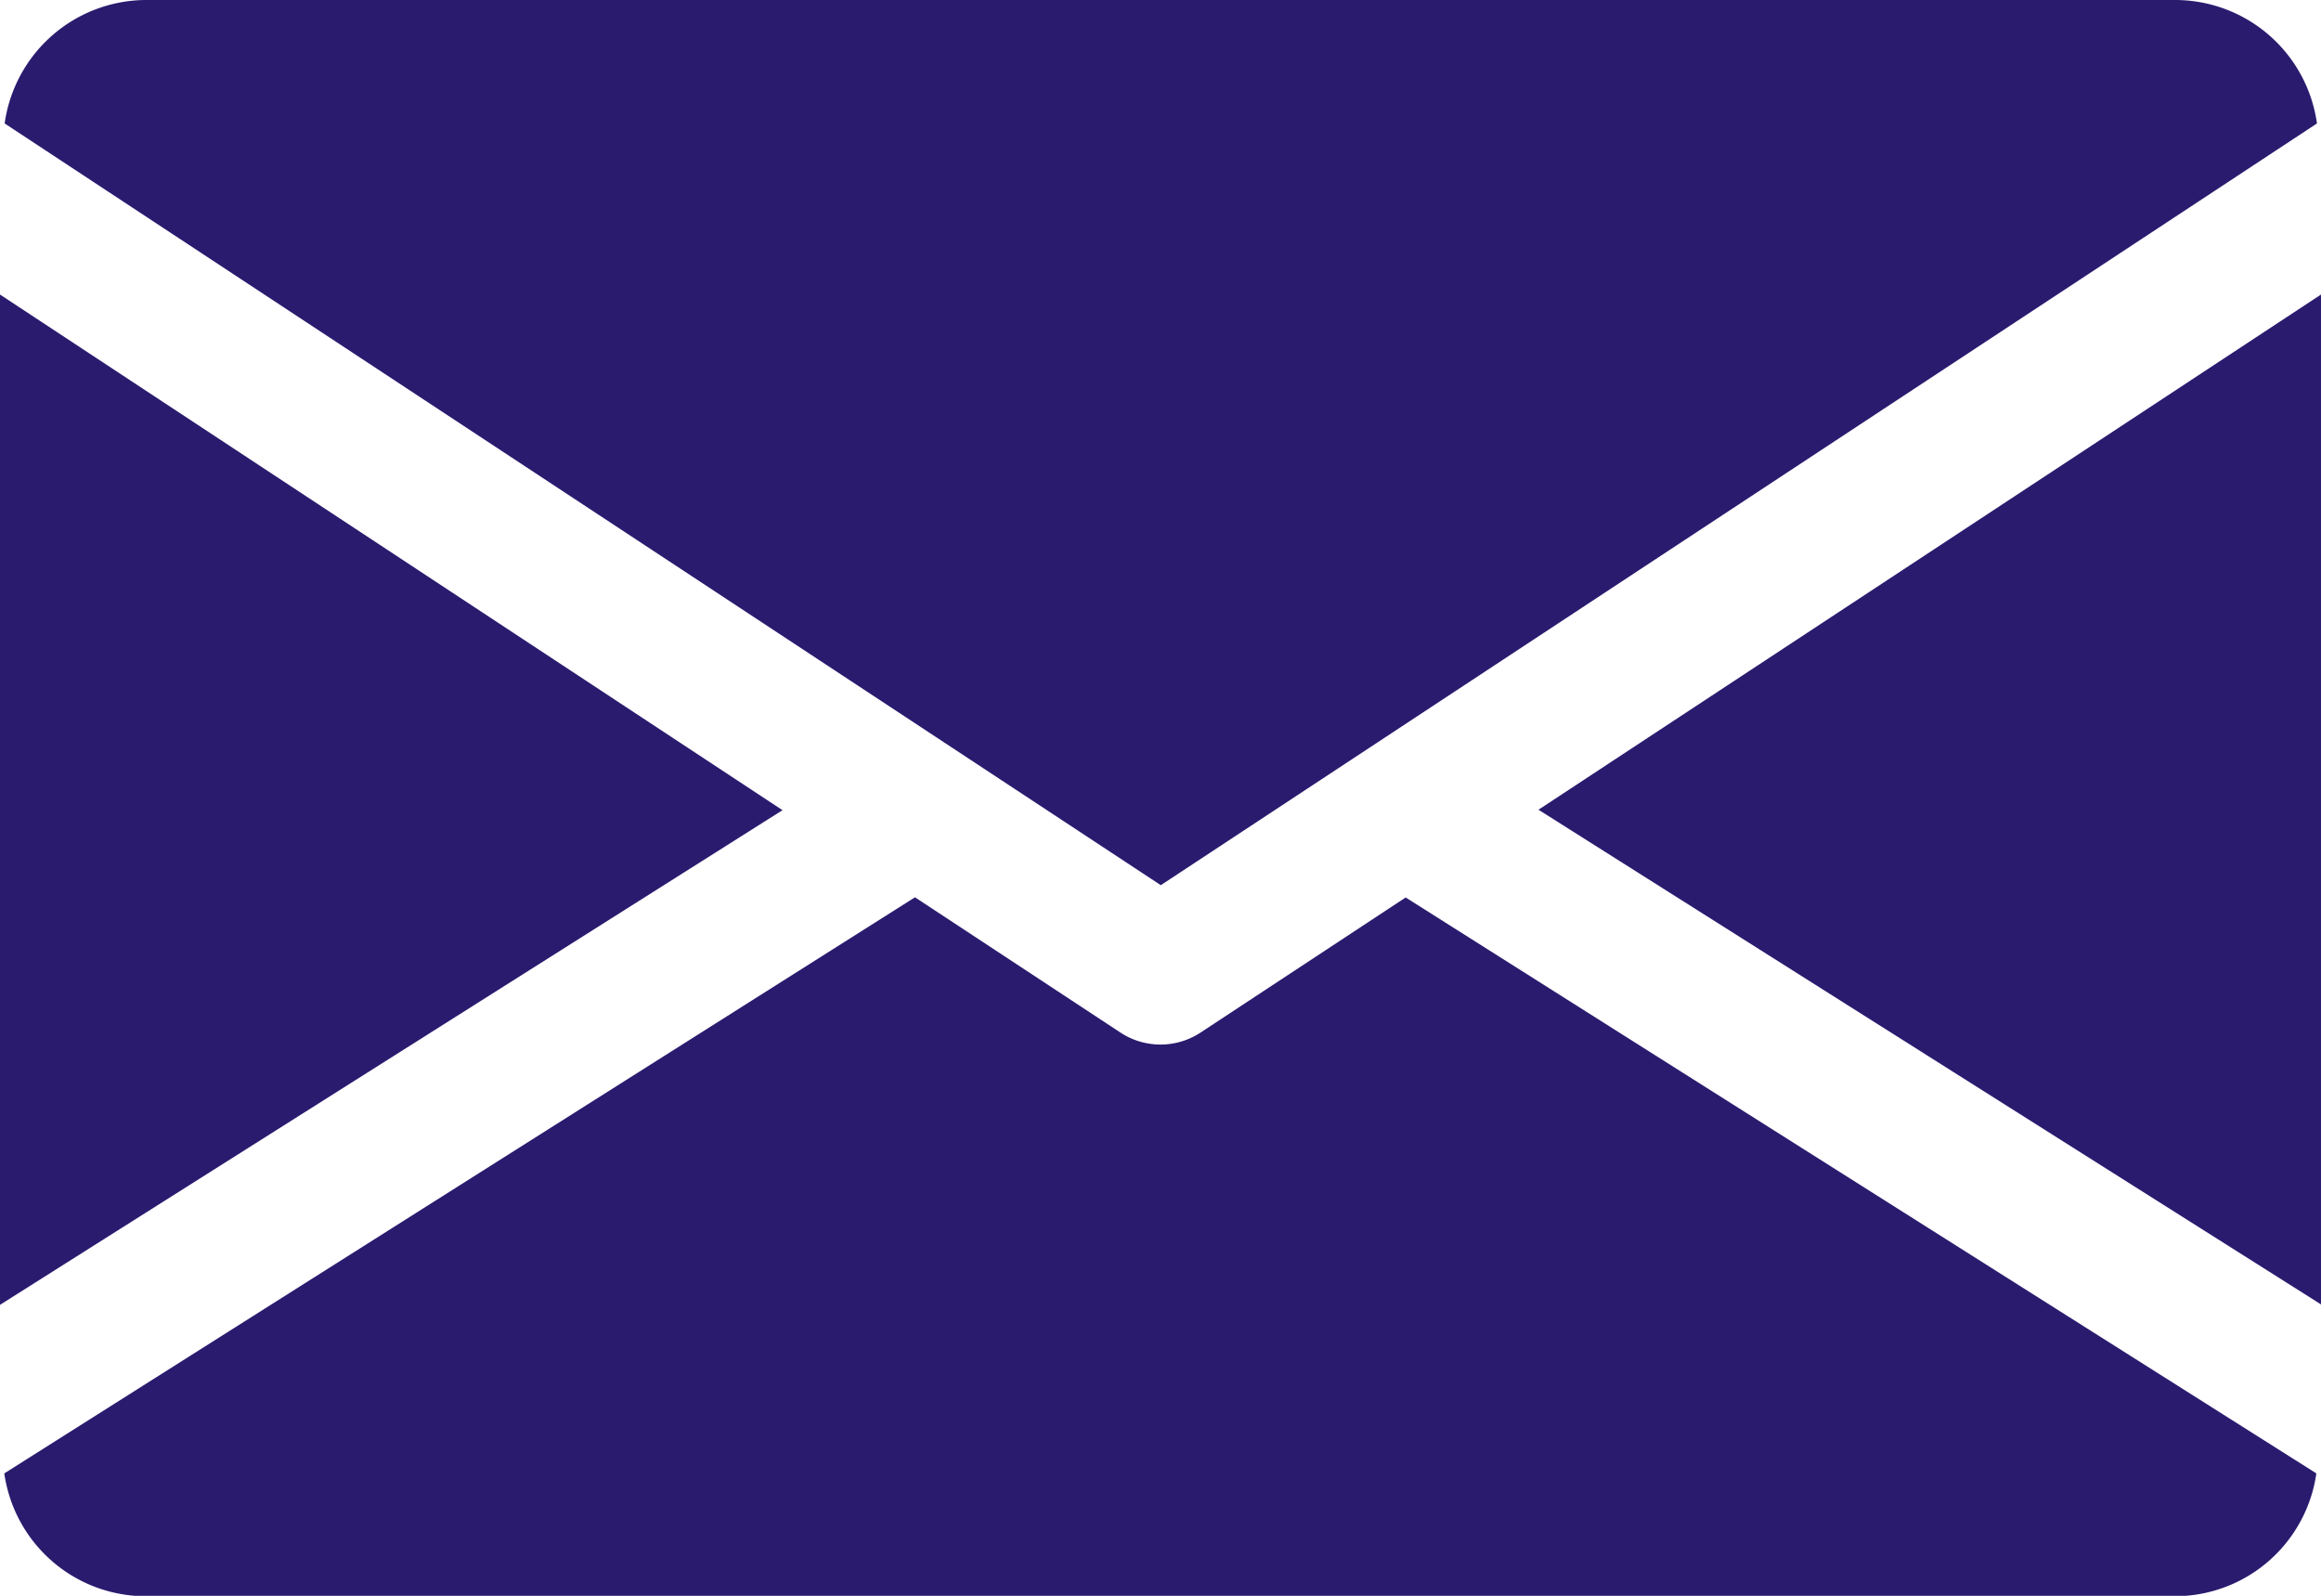
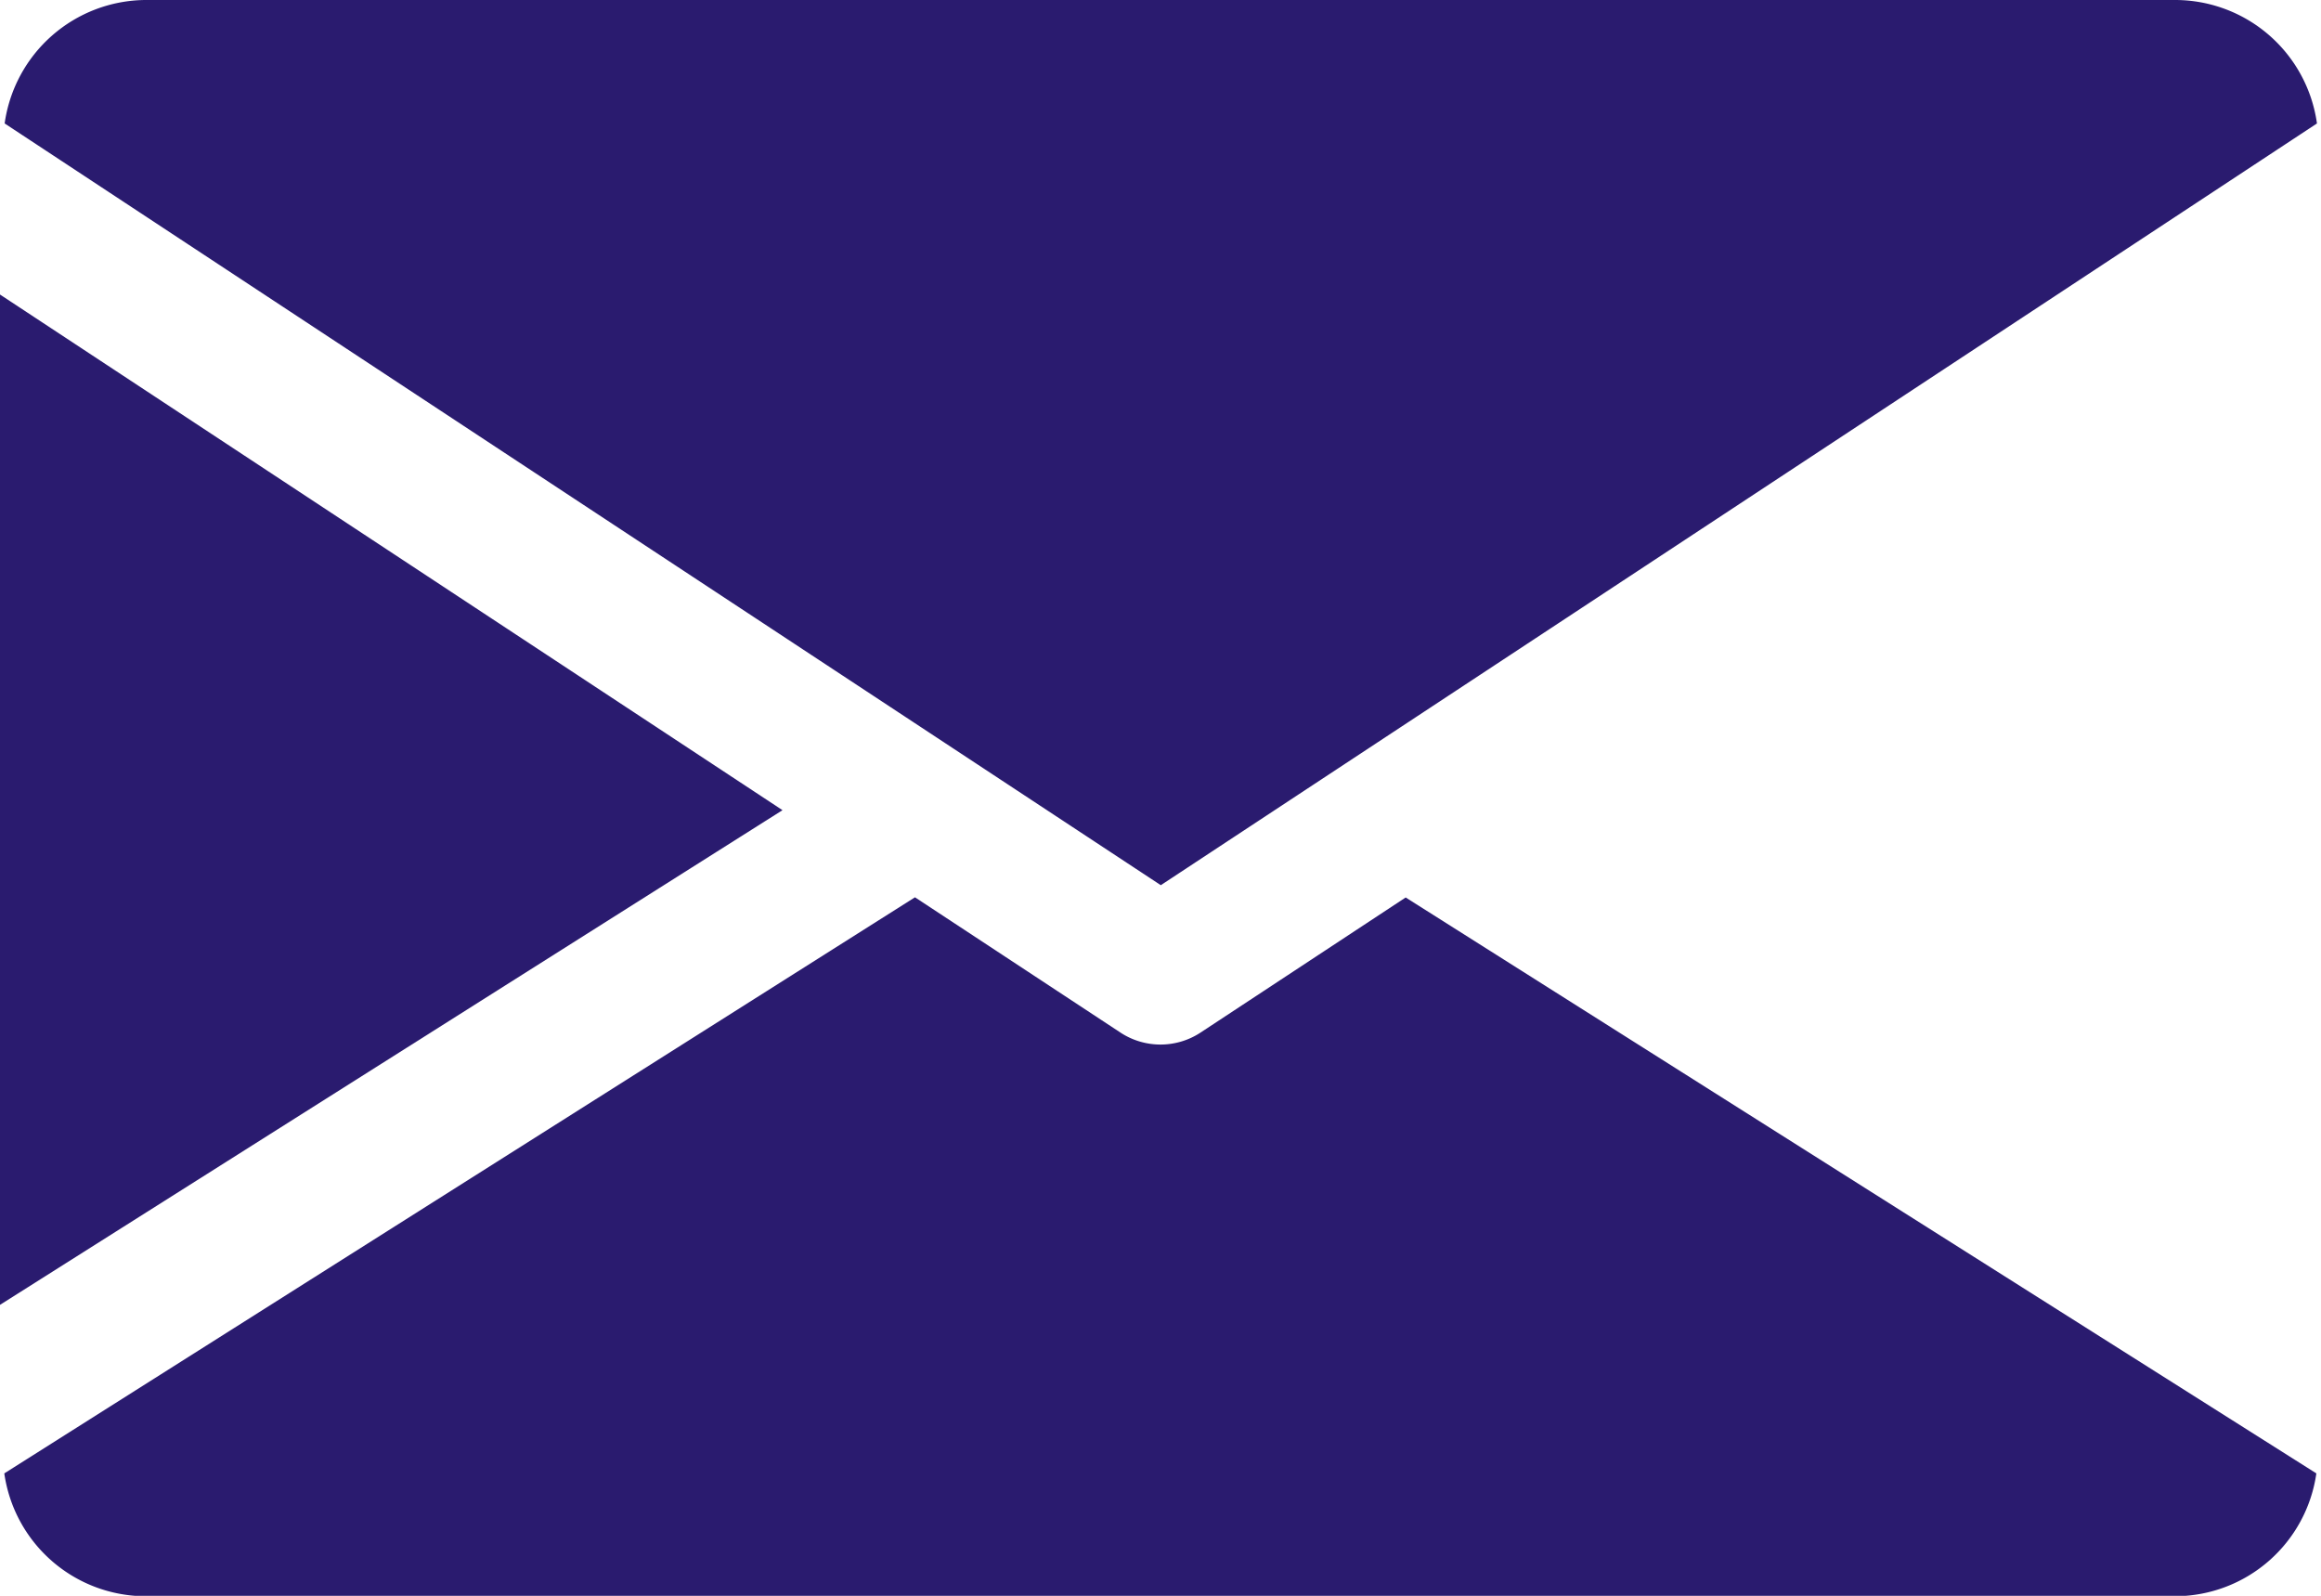
<svg xmlns="http://www.w3.org/2000/svg" width="26.455" height="18.188" viewBox="0 0 26.455 18.188">
  <g id="email_10_" data-name="email (10)" transform="translate(0)">
    <g id="Group_43" data-name="Group 43" transform="translate(17.536 3.353)">
      <g id="Group_42" data-name="Group 42">
-         <path id="Path_22" data-name="Path 22" d="M339.392,150.772l8.919,5.638V144.9Z" transform="translate(-339.392 -144.896)" fill="#2a1b6f" />
-       </g>
+         </g>
    </g>
    <g id="Group_45" data-name="Group 45" transform="translate(0 3.353)">
      <g id="Group_44" data-name="Group 44">
        <path id="Path_23" data-name="Path 23" d="M0,144.9v11.515l8.919-5.638Z" transform="translate(0 -144.896)" fill="#2a1b6f" />
      </g>
    </g>
    <g id="Group_47" data-name="Group 47" transform="translate(0.049)">
      <g id="Group_46" data-name="Group 46">
        <path id="Path_24" data-name="Path 24" d="M25.712,80H2.564a1.633,1.633,0,0,0-1.6,1.407l13.178,8.682,13.178-8.682A1.633,1.633,0,0,0,25.712,80Z" transform="translate(-0.96 -80)" fill="#2a1b6f" />
      </g>
    </g>
    <g id="Group_49" data-name="Group 49" transform="translate(0.053 10.227)">
      <g id="Group_48" data-name="Group 48">
        <path id="Path_25" data-name="Path 25" d="M16.993,277.922l-2.34,1.541a.831.831,0,0,1-.909,0L11.4,277.92l-10.38,6.566a1.63,1.63,0,0,0,1.6,1.4H25.773a1.63,1.63,0,0,0,1.6-1.4Z" transform="translate(-1.024 -277.92)" fill="#2a1b6f" />
      </g>
    </g>
  </g>
</svg>